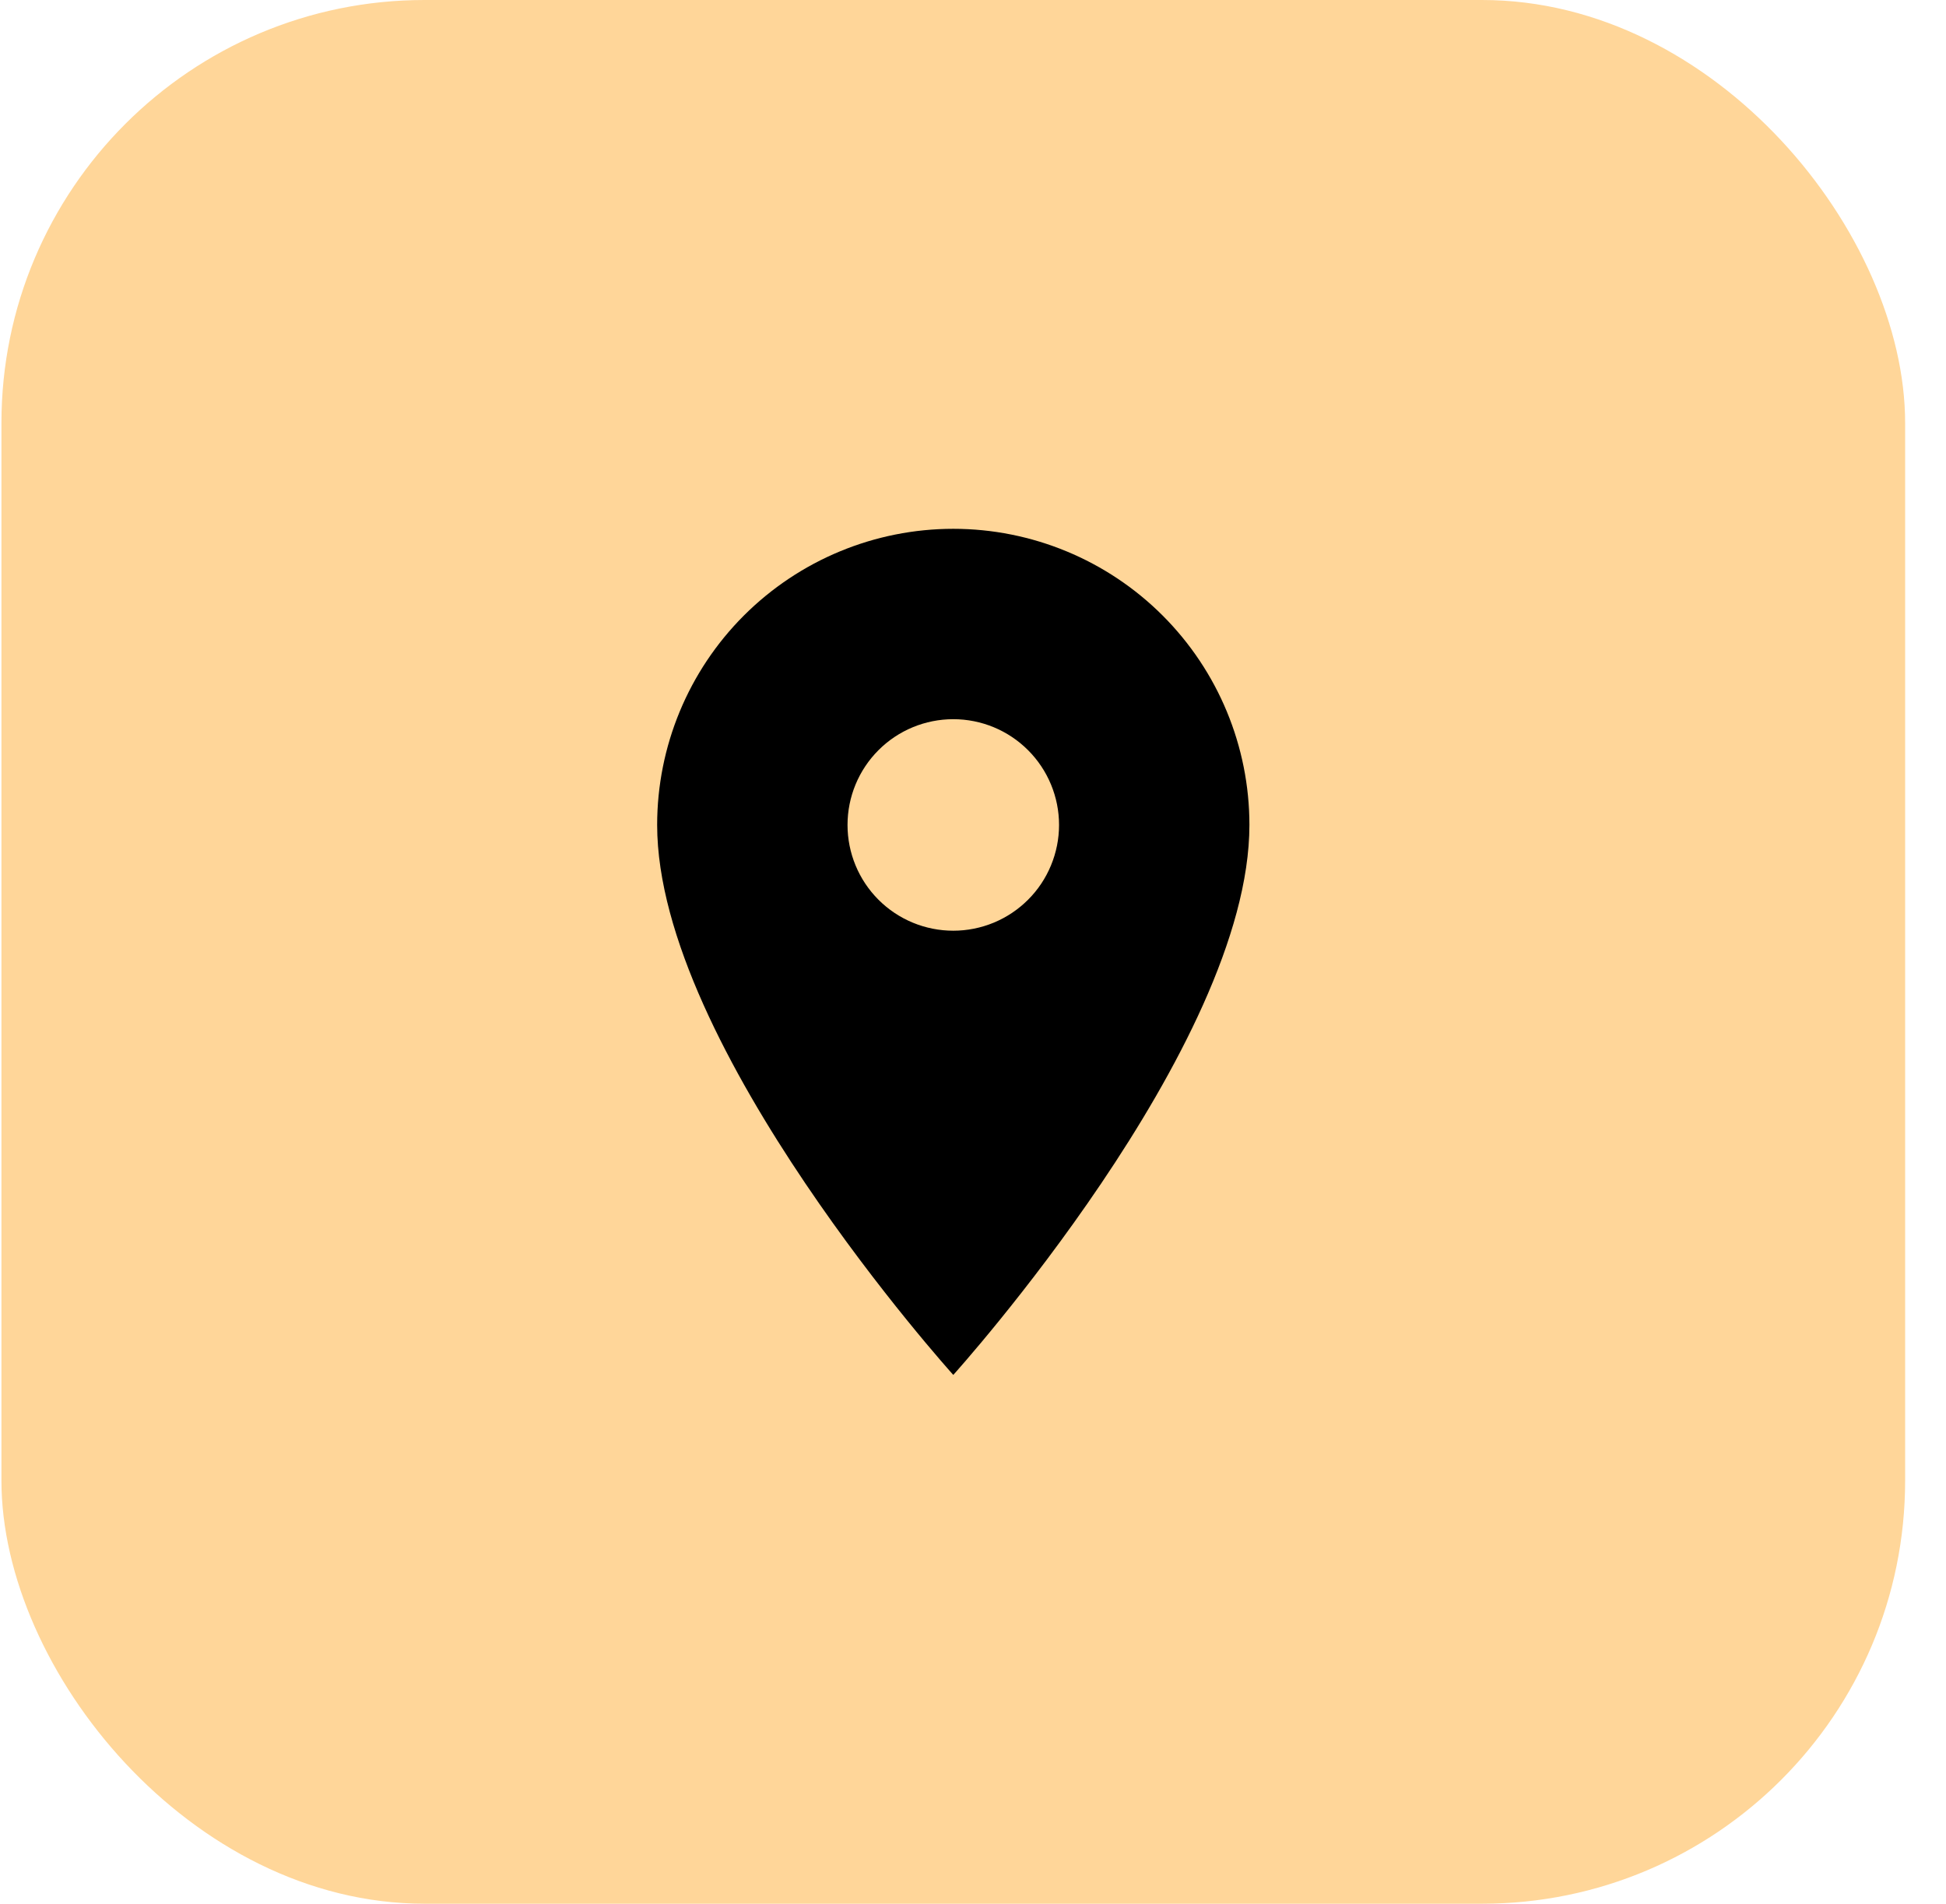
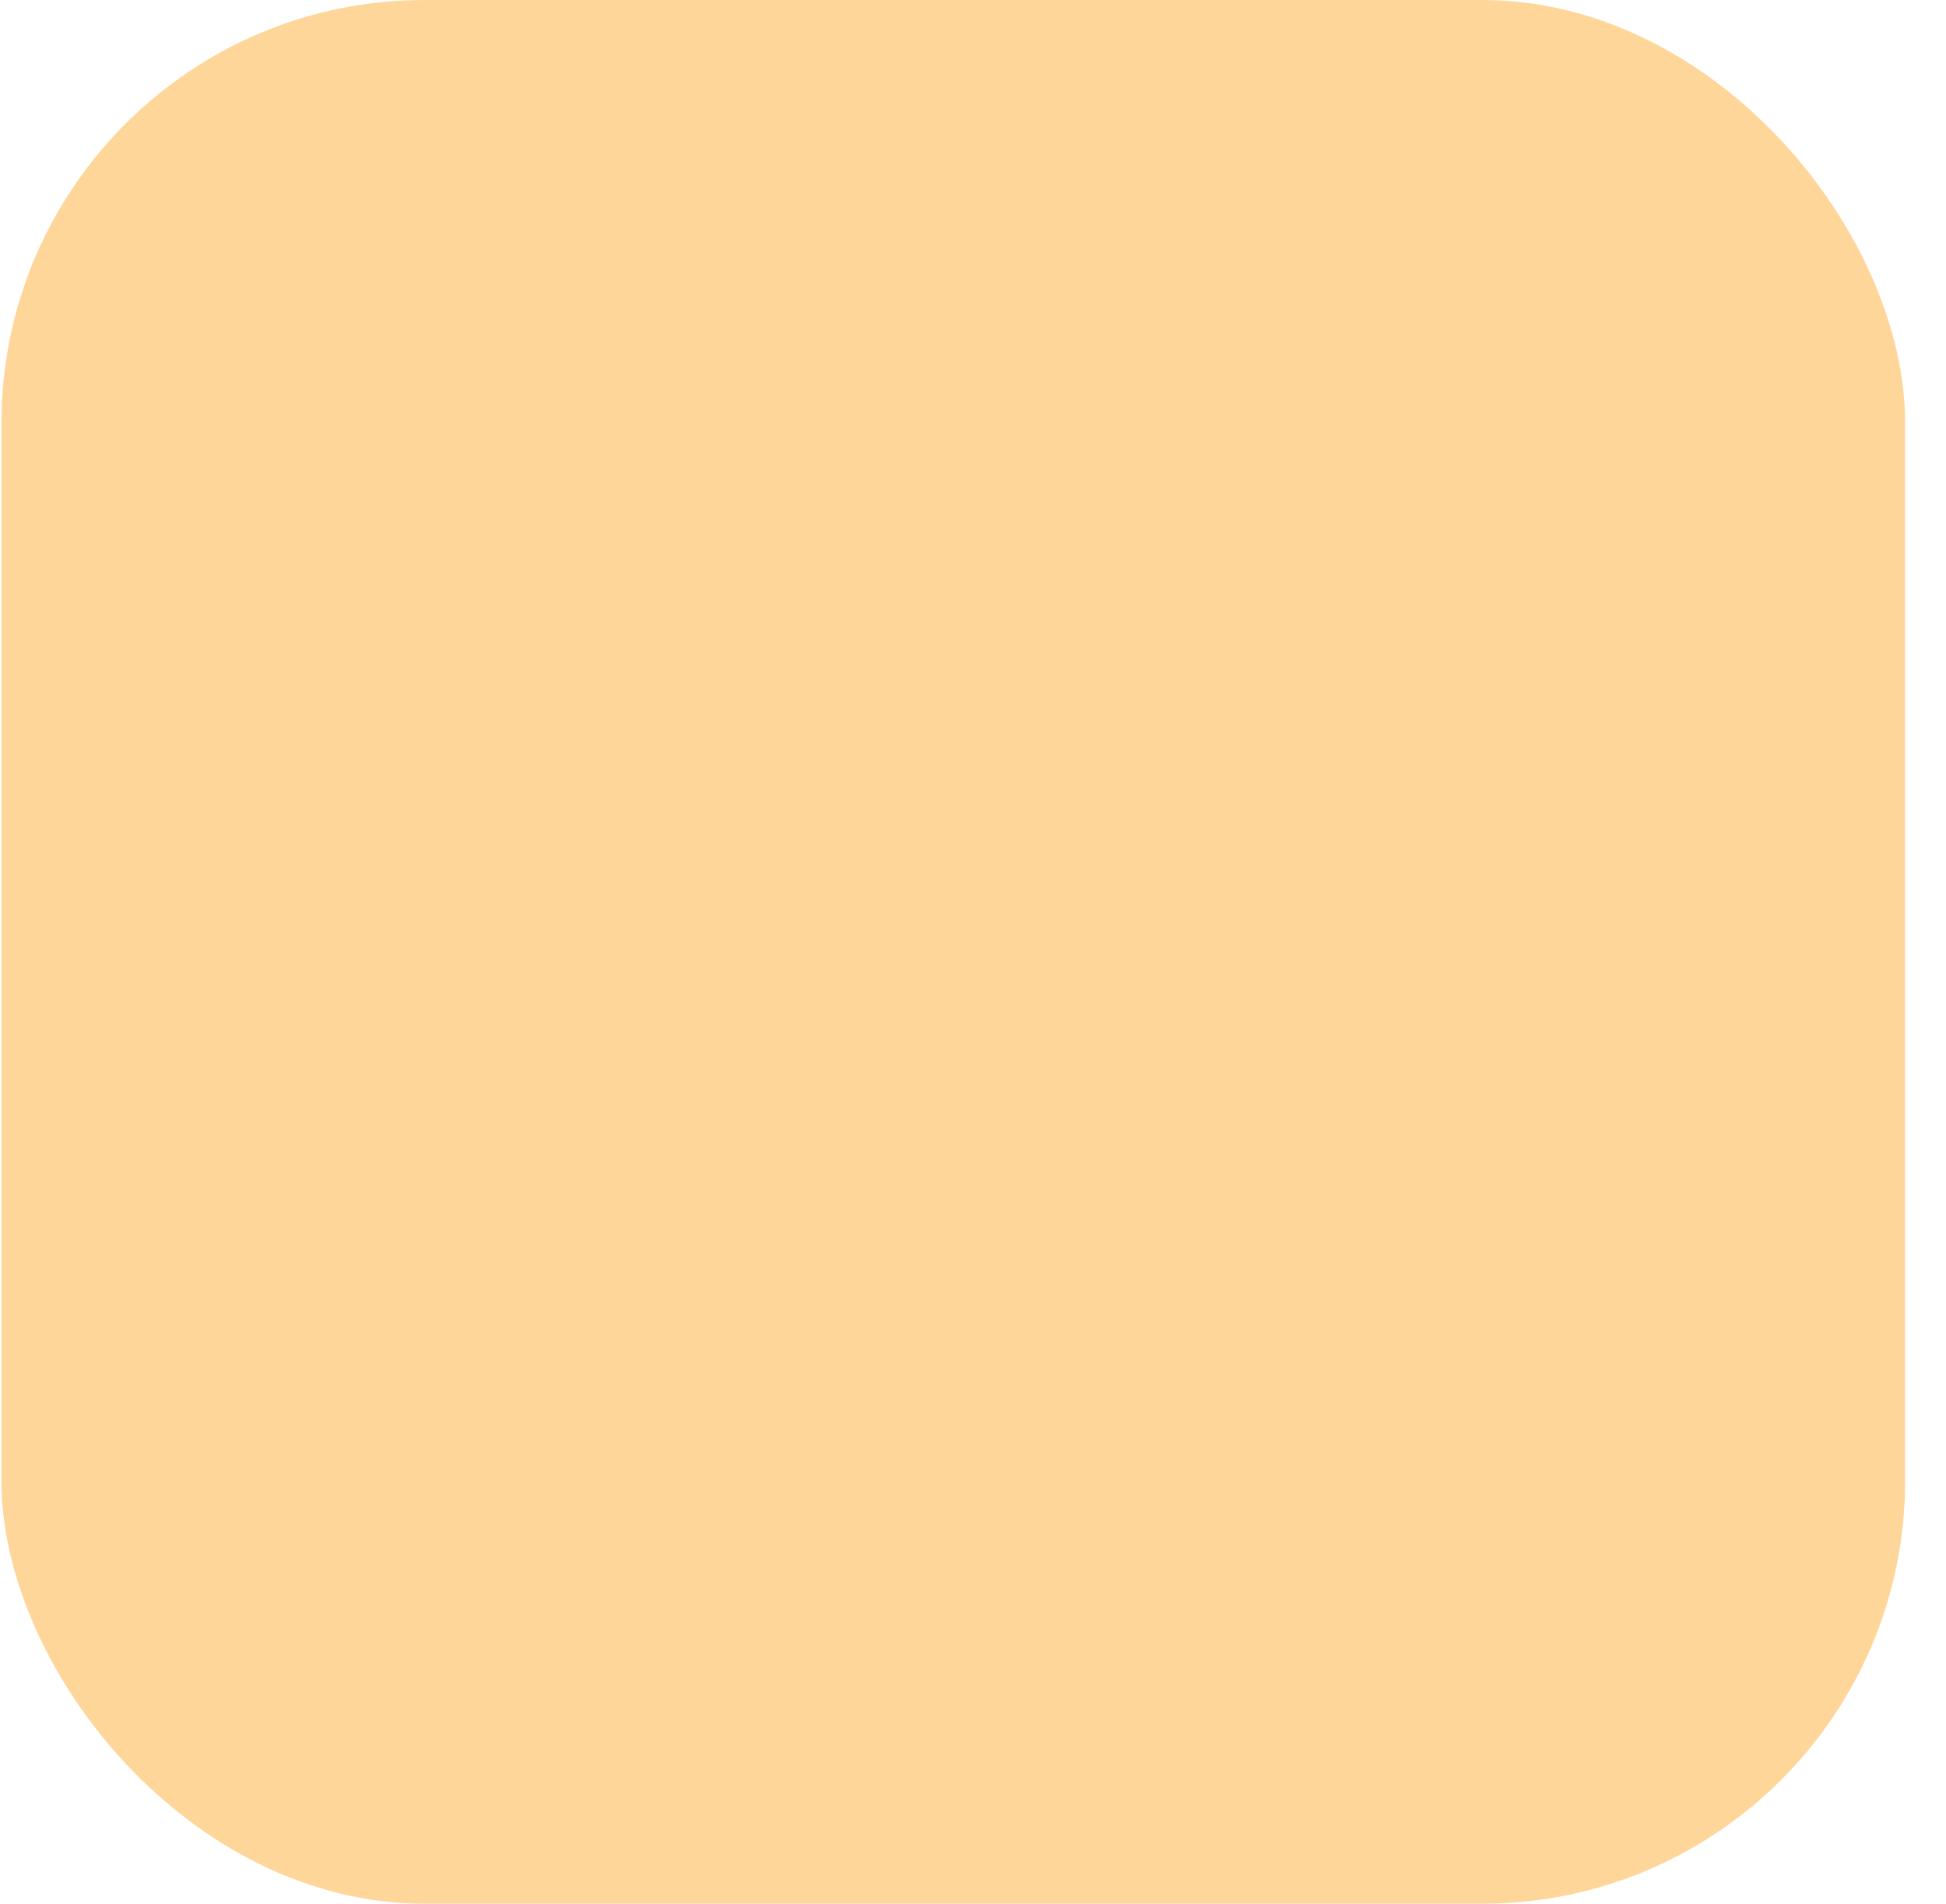
<svg xmlns="http://www.w3.org/2000/svg" width="46" height="45" viewBox="0 0 46 45" fill="none">
  <rect x="0.034" width="45" height="45" rx="10" fill="#FFD699" />
-   <path d="M22.534 22C21.87 22 21.235 21.737 20.766 21.268C20.297 20.799 20.034 20.163 20.034 19.5C20.034 18.837 20.297 18.201 20.766 17.732C21.235 17.263 21.87 17 22.534 17C23.197 17 23.832 17.263 24.301 17.732C24.77 18.201 25.034 18.837 25.034 19.5C25.034 19.828 24.969 20.153 24.843 20.457C24.718 20.76 24.534 21.036 24.301 21.268C24.069 21.5 23.794 21.684 23.49 21.81C23.187 21.935 22.862 22 22.534 22ZM22.534 12.5C20.677 12.5 18.897 13.238 17.584 14.55C16.271 15.863 15.534 17.643 15.534 19.5C15.534 24.75 22.534 32.5 22.534 32.5C22.534 32.5 29.534 24.75 29.534 19.5C29.534 17.643 28.796 15.863 27.483 14.55C26.171 13.238 24.39 12.5 22.534 12.5Z" fill="black" />
</svg>